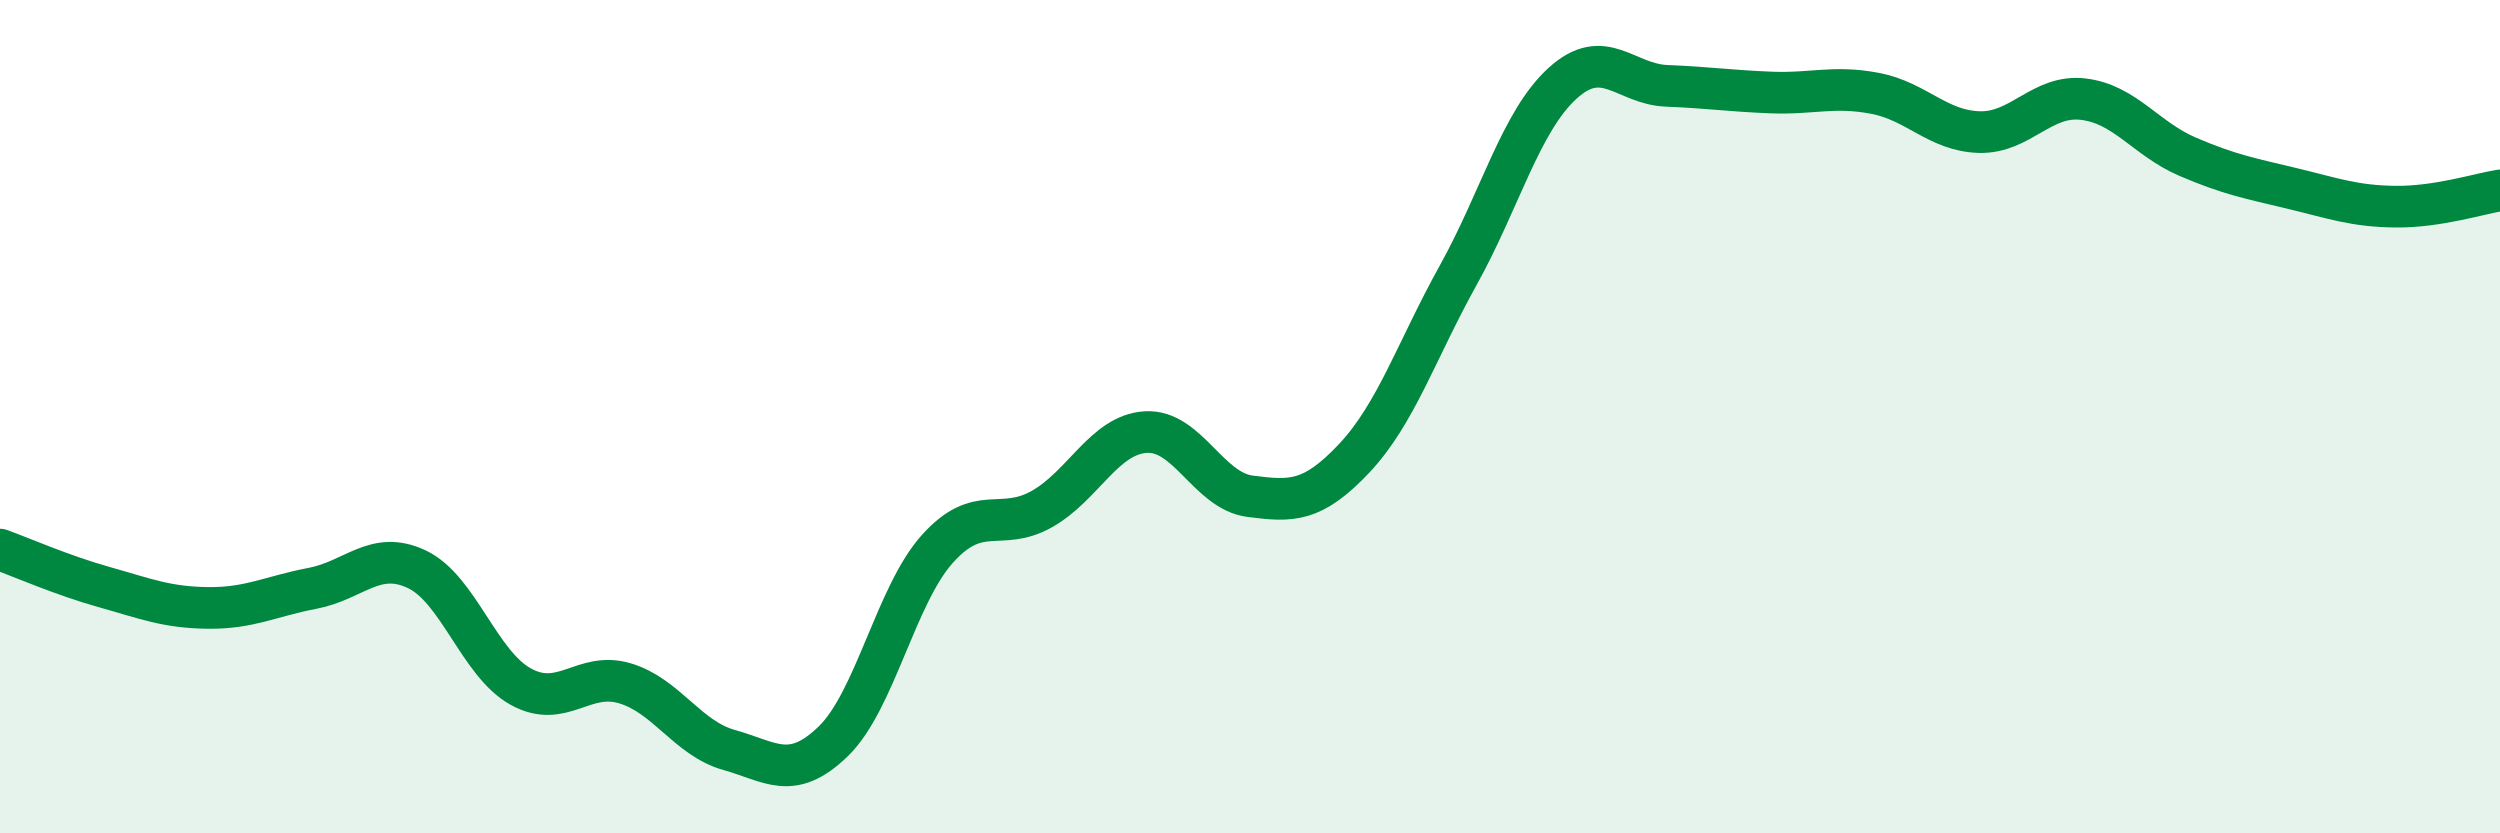
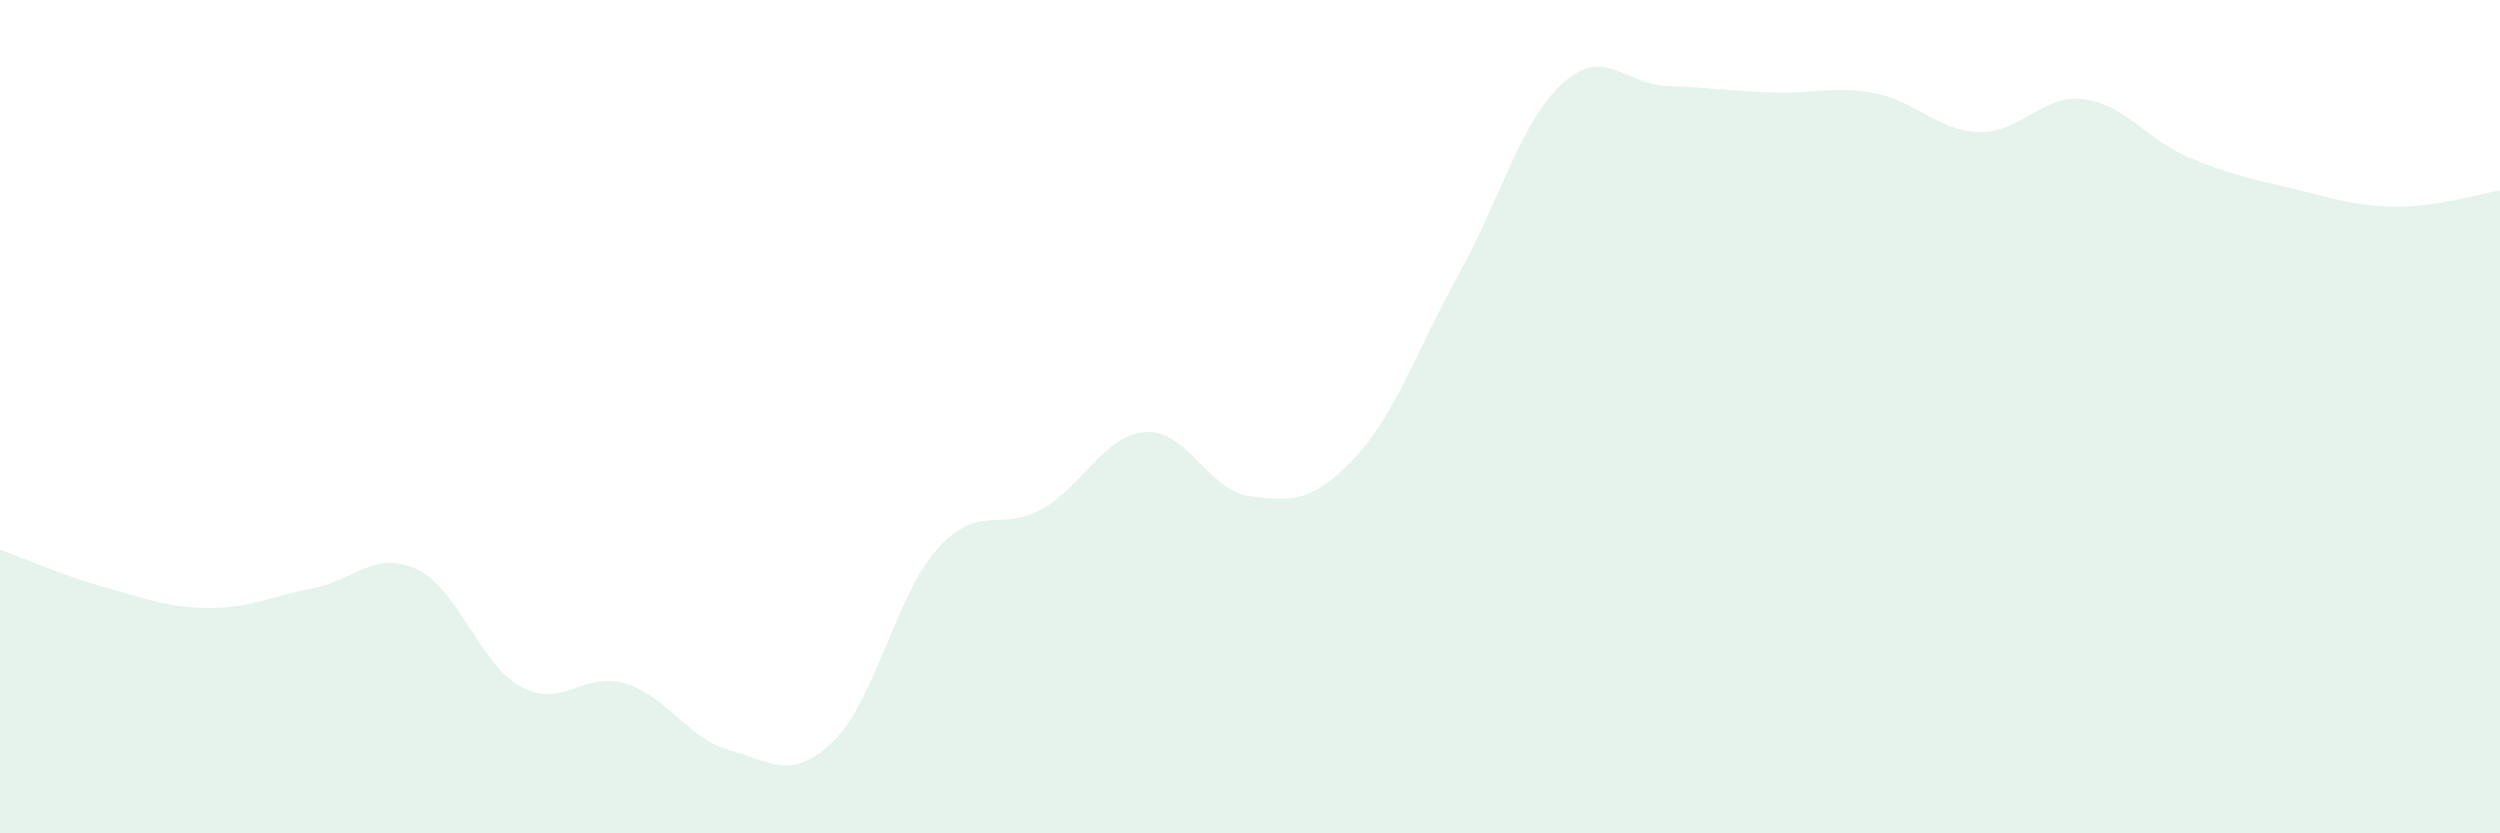
<svg xmlns="http://www.w3.org/2000/svg" width="60" height="20" viewBox="0 0 60 20">
  <path d="M 0,13.19 C 0.5,13.37 1.5,13.81 2.5,14.09 C 3.5,14.37 4,14.58 5,14.59 C 6,14.6 6.5,14.31 7.5,14.12 C 8.5,13.93 9,13.19 10,13.66 C 11,14.13 11.5,15.93 12.5,16.48 C 13.5,17.03 14,16.1 15,16.4 C 16,16.7 16.5,17.72 17.5,18 C 18.5,18.28 19,18.76 20,17.79 C 21,16.82 21.5,14.28 22.5,13.17 C 23.5,12.06 24,12.78 25,12.22 C 26,11.66 26.5,10.43 27.5,10.37 C 28.5,10.31 29,11.78 30,11.91 C 31,12.04 31.5,12.06 32.5,11 C 33.5,9.94 34,8.4 35,6.6 C 36,4.8 36.5,2.91 37.5,2 C 38.5,1.09 39,2.02 40,2.06 C 41,2.1 41.5,2.18 42.5,2.22 C 43.5,2.26 44,2.05 45,2.24 C 46,2.43 46.5,3.14 47.5,3.17 C 48.5,3.2 49,2.26 50,2.38 C 51,2.5 51.5,3.33 52.5,3.76 C 53.5,4.19 54,4.28 55,4.52 C 56,4.76 56.5,4.95 57.5,4.96 C 58.5,4.97 59.5,4.65 60,4.57L60 20L0 20Z" fill="#008740" opacity="0.1" stroke-linecap="round" stroke-linejoin="round" />
-   <path d="M 0,13.19 C 0.5,13.37 1.5,13.81 2.5,14.09 C 3.5,14.37 4,14.58 5,14.59 C 6,14.6 6.5,14.31 7.5,14.12 C 8.5,13.93 9,13.19 10,13.66 C 11,14.13 11.5,15.93 12.5,16.48 C 13.5,17.03 14,16.1 15,16.4 C 16,16.7 16.5,17.72 17.5,18 C 18.5,18.28 19,18.76 20,17.79 C 21,16.82 21.5,14.28 22.5,13.17 C 23.5,12.06 24,12.78 25,12.22 C 26,11.66 26.5,10.43 27.5,10.37 C 28.5,10.31 29,11.78 30,11.91 C 31,12.04 31.5,12.06 32.5,11 C 33.5,9.94 34,8.4 35,6.6 C 36,4.8 36.5,2.91 37.5,2 C 38.5,1.09 39,2.02 40,2.06 C 41,2.1 41.5,2.18 42.5,2.22 C 43.5,2.26 44,2.05 45,2.24 C 46,2.43 46.5,3.14 47.5,3.17 C 48.5,3.2 49,2.26 50,2.38 C 51,2.5 51.5,3.33 52.5,3.76 C 53.5,4.19 54,4.28 55,4.52 C 56,4.76 56.5,4.95 57.5,4.96 C 58.5,4.97 59.5,4.65 60,4.57" stroke="#008740" stroke-width="1" fill="none" stroke-linecap="round" stroke-linejoin="round" />
</svg>